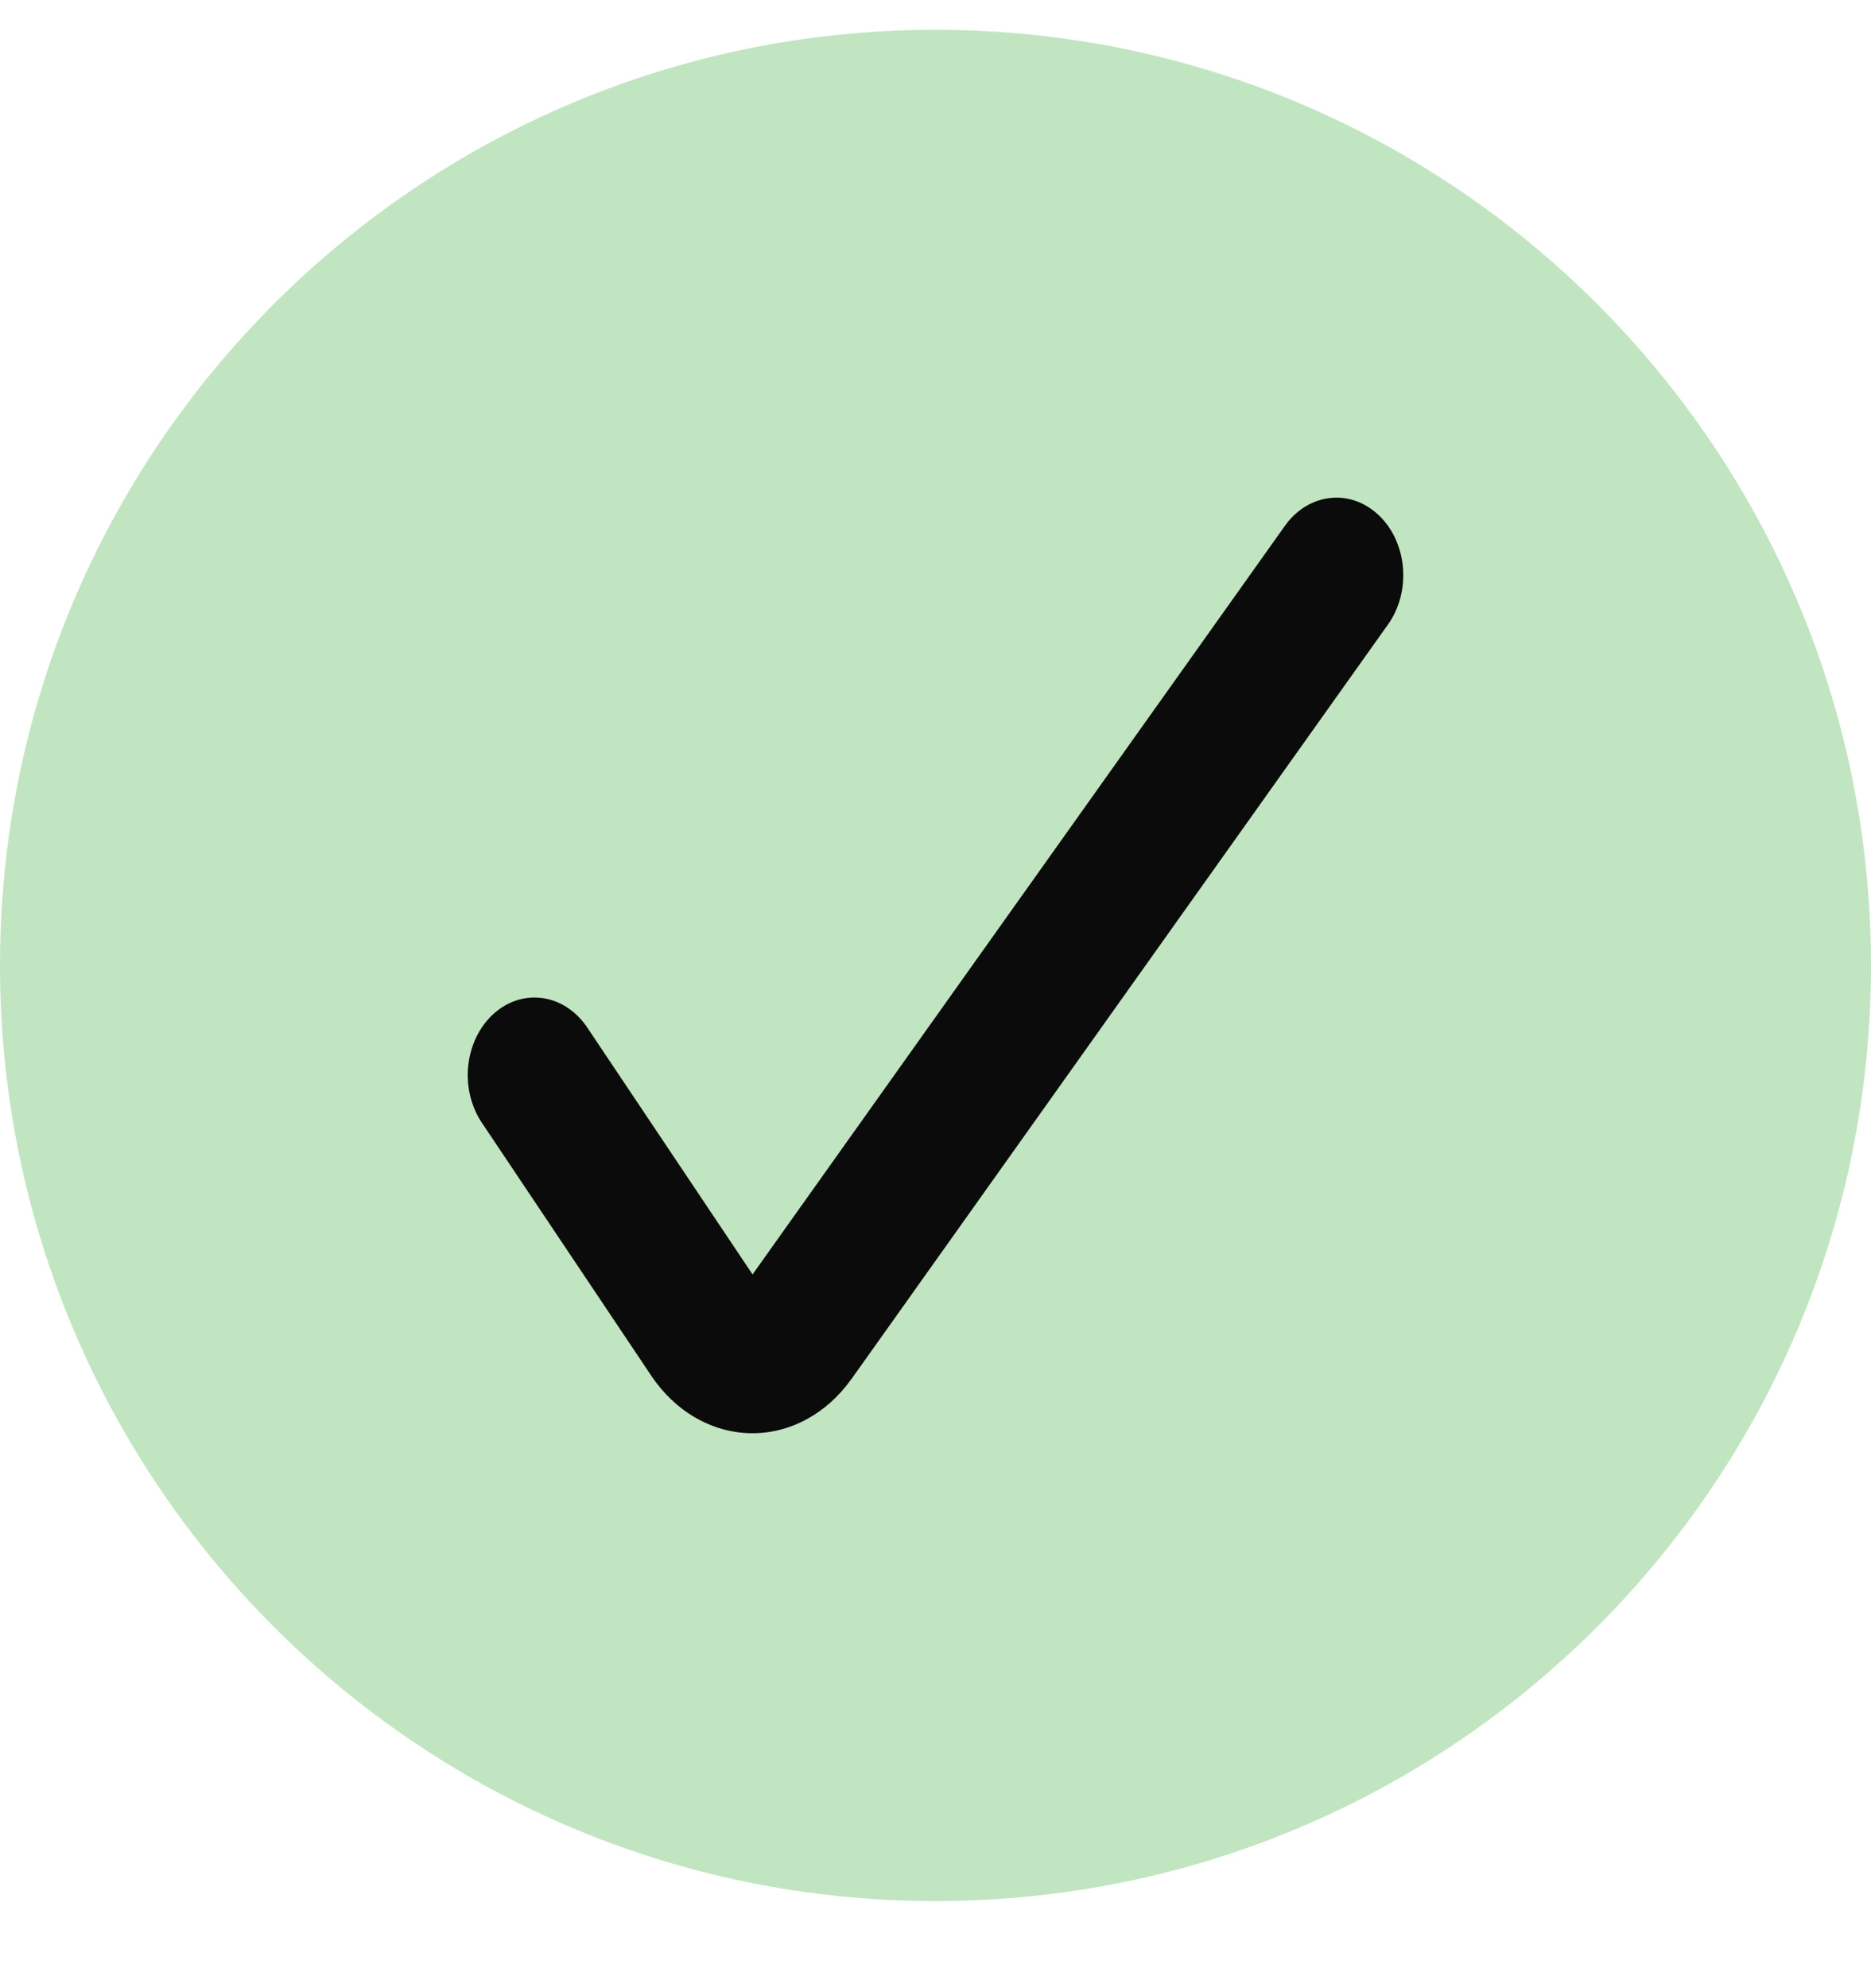
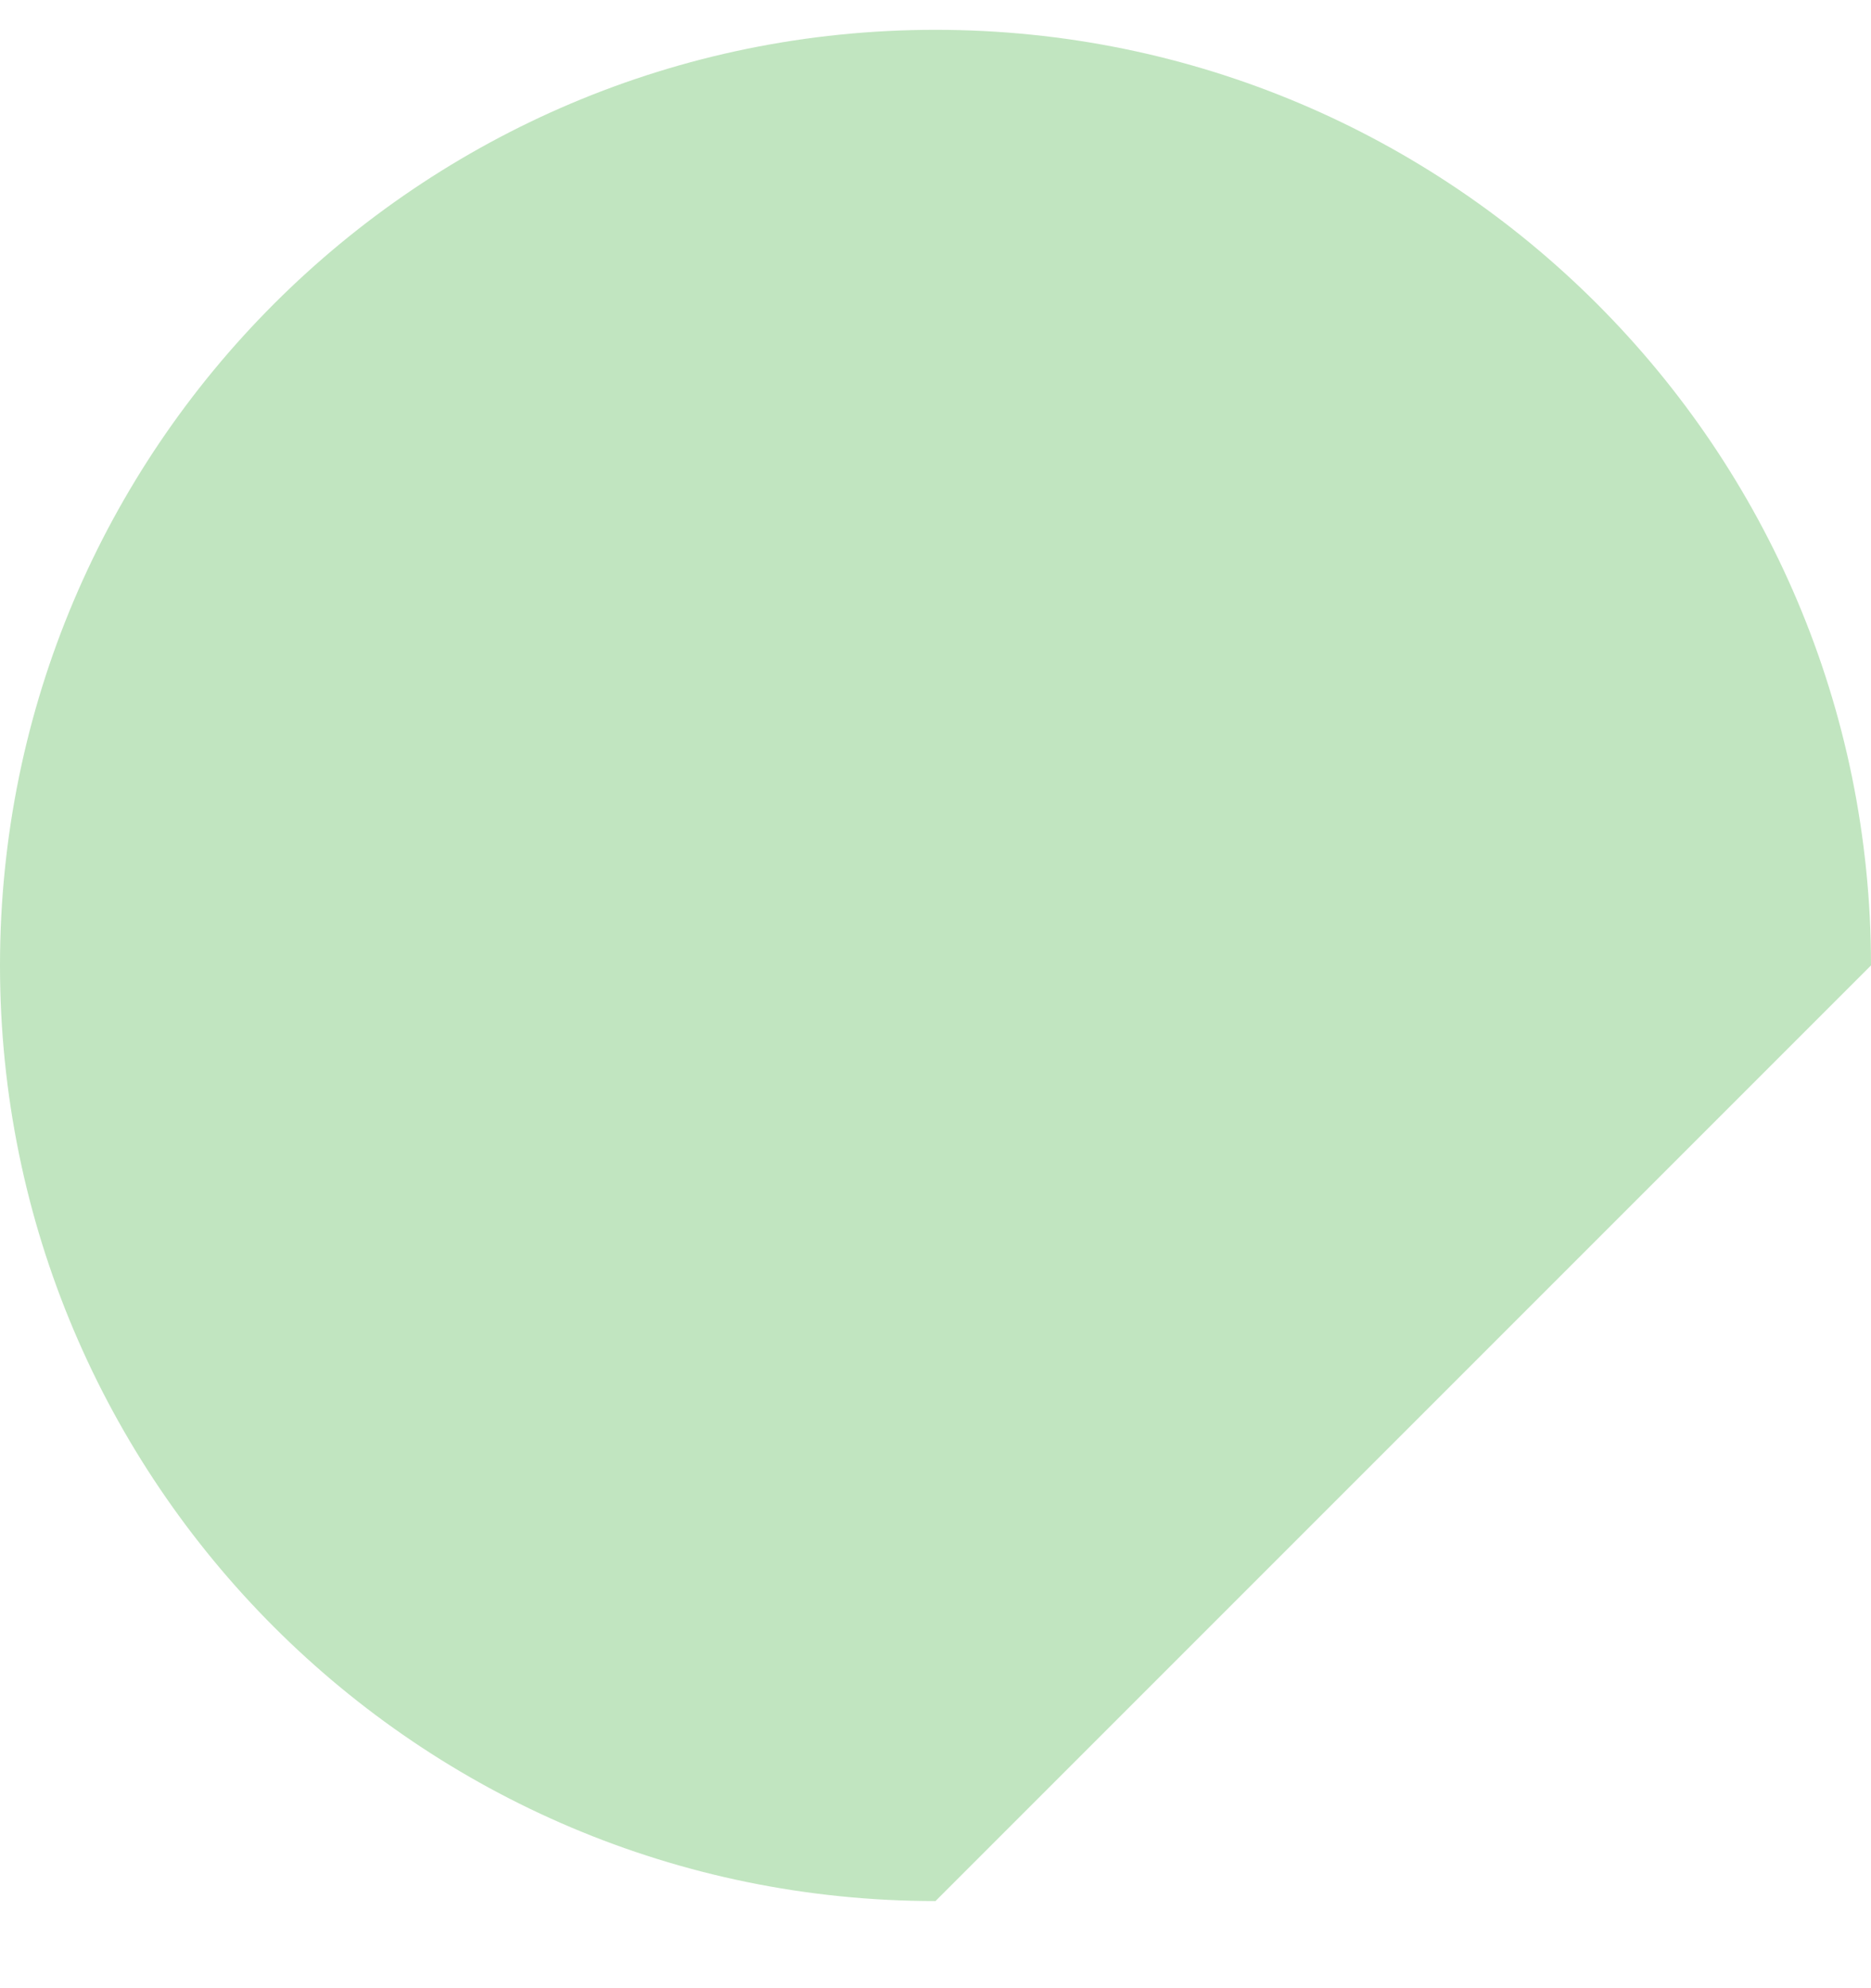
<svg xmlns="http://www.w3.org/2000/svg" width="32" height="34" viewBox="0 0 32 34" fill="none">
  <g clip-path="url(#clip0_40_989)">
-     <path d="M32 16.51C32 7.673 24.837 0.51 16 0.51C7.163 0.51 0 7.673 0 16.51C0 25.346 7.163 32.51 16 32.51C24.837 32.51 32 25.346 32 16.51Z" fill="#C1E5C0" />
-     <path fill-rule="evenodd" clip-rule="evenodd" d="M23.585 8.814C23.701 8.925 23.797 9.061 23.867 9.215C23.937 9.369 23.981 9.537 23.995 9.711C24.009 9.884 23.994 10.059 23.95 10.226C23.906 10.392 23.834 10.547 23.738 10.681L14.559 23.588L14.556 23.59C14.348 23.882 14.085 24.116 13.789 24.275C13.493 24.434 13.17 24.514 12.844 24.51C12.512 24.505 12.186 24.413 11.89 24.241C11.594 24.07 11.335 23.822 11.132 23.517L11.131 23.515L8.256 19.222C8.16 19.085 8.089 18.927 8.046 18.758C8.003 18.588 7.99 18.411 8.007 18.235C8.025 18.06 8.072 17.89 8.146 17.736C8.221 17.582 8.321 17.447 8.441 17.338C8.561 17.23 8.698 17.15 8.845 17.104C8.992 17.058 9.145 17.047 9.296 17.071C9.446 17.094 9.591 17.153 9.722 17.243C9.853 17.332 9.967 17.452 10.058 17.593L12.871 21.794L21.977 8.991C22.072 8.857 22.19 8.746 22.322 8.664C22.455 8.583 22.6 8.532 22.749 8.516C22.898 8.499 23.049 8.517 23.192 8.568C23.335 8.619 23.469 8.703 23.584 8.814H23.585Z" fill="#0B0B0B" />
+     <path d="M32 16.51C32 7.673 24.837 0.51 16 0.51C7.163 0.51 0 7.673 0 16.51C0 25.346 7.163 32.51 16 32.51Z" fill="#C1E5C0" />
  </g>
  <defs>
    <clipPath id="clip0_40_989">
      <rect width="32" height="33" fill="white" transform="translate(0 0.5)" />
    </clipPath>
  </defs>
</svg>